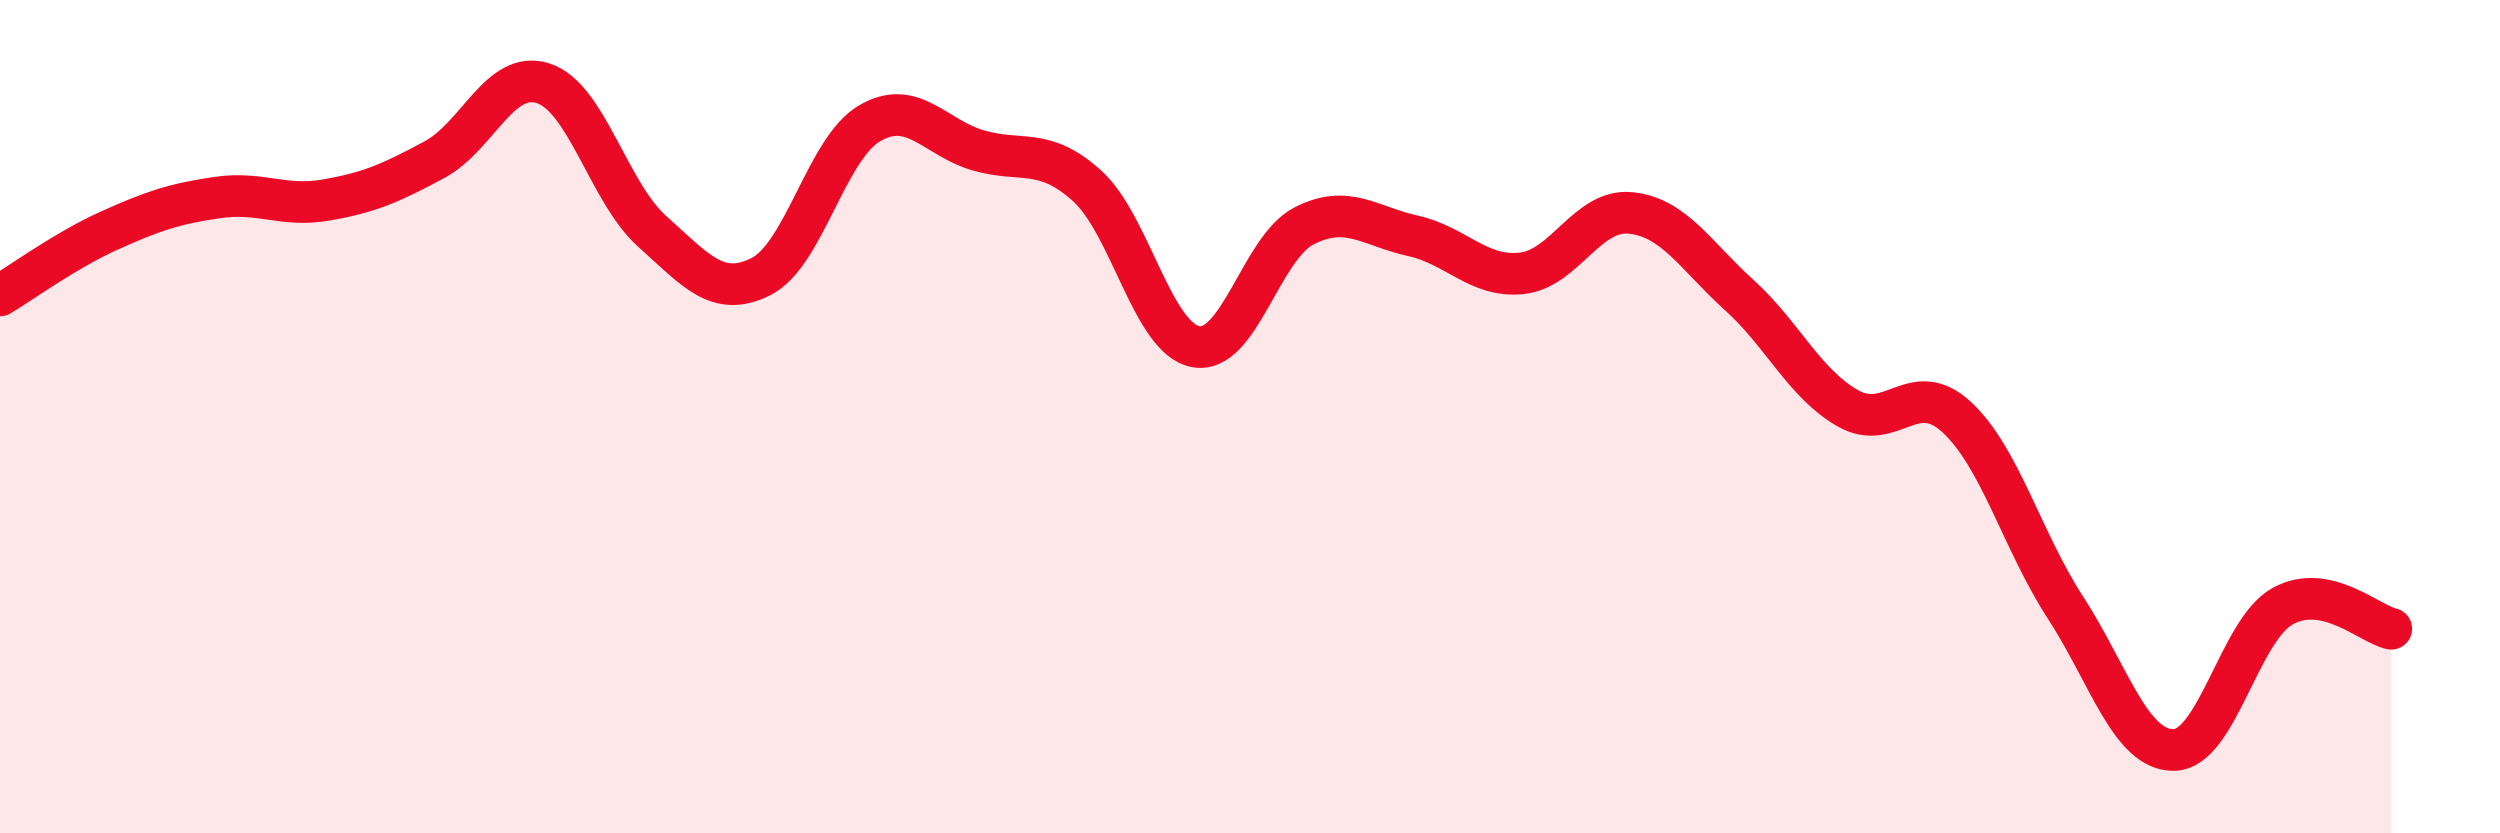
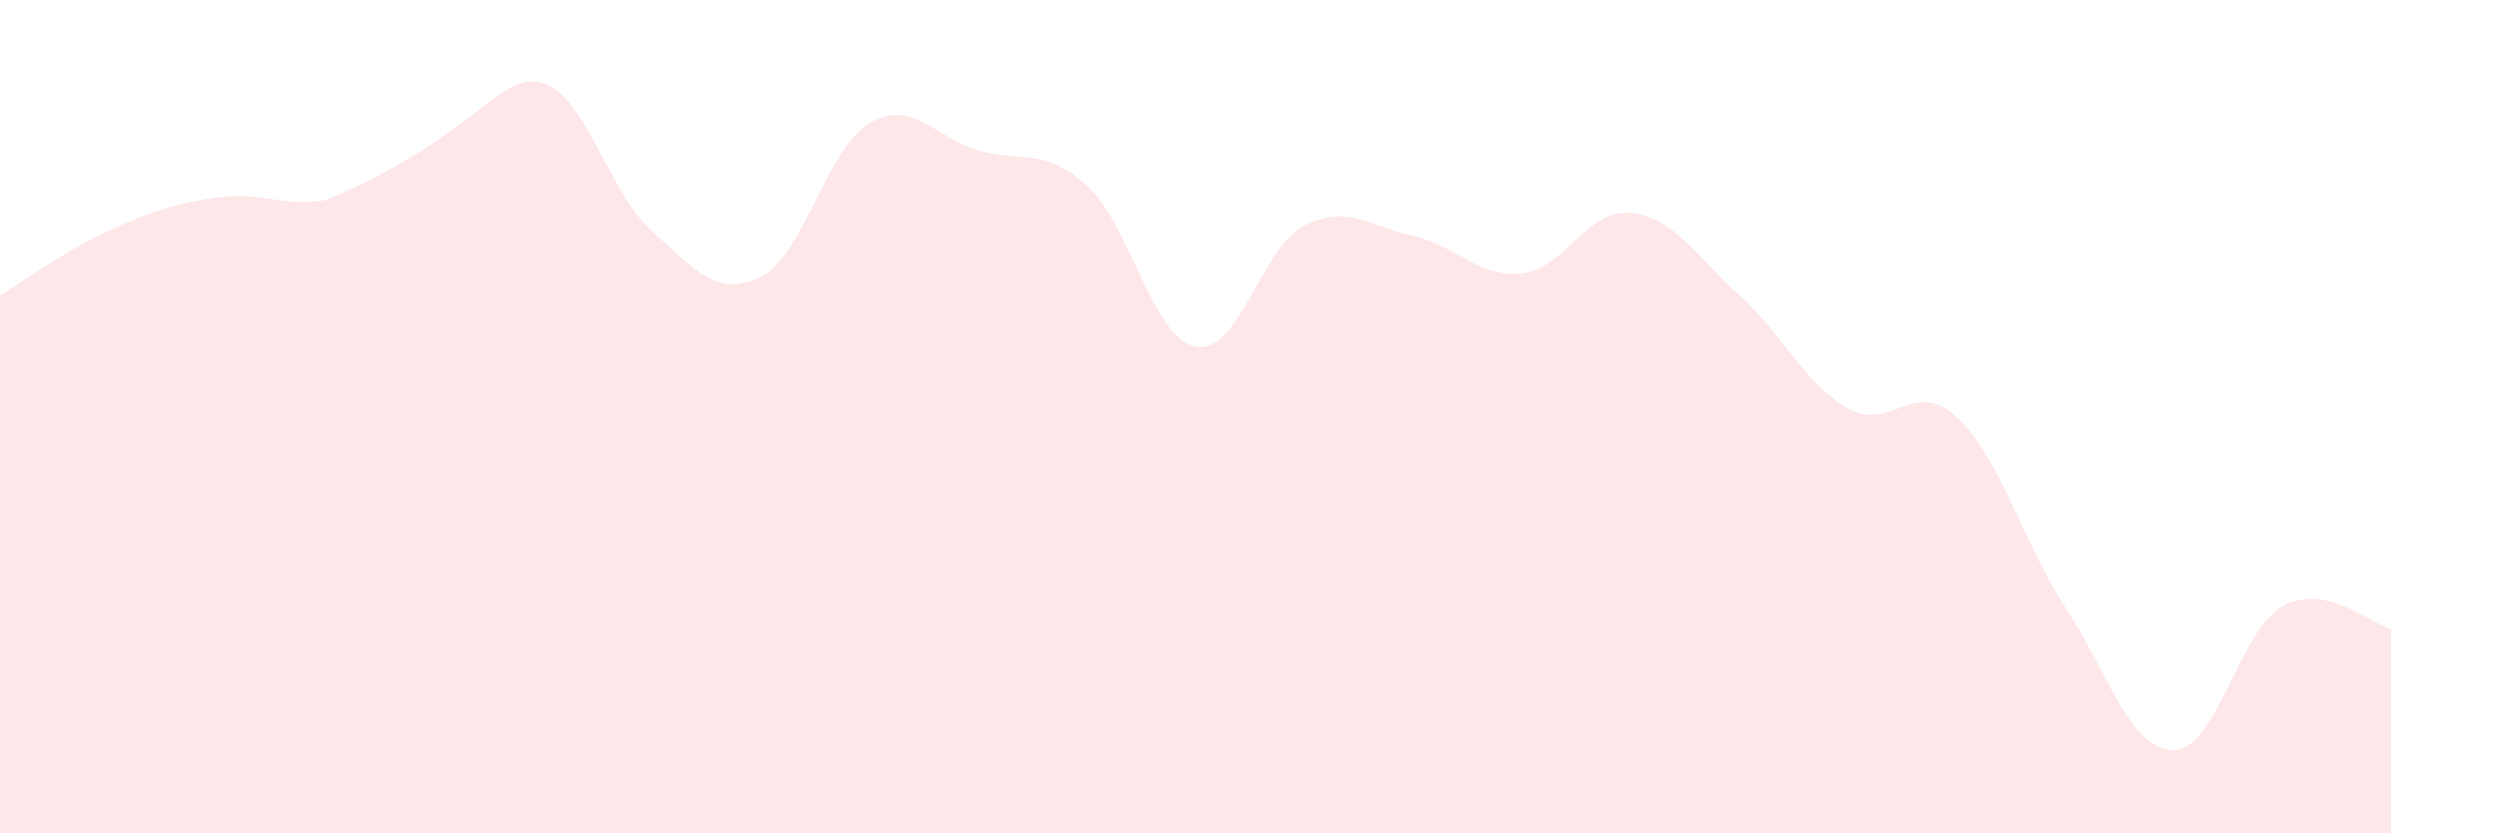
<svg xmlns="http://www.w3.org/2000/svg" width="60" height="20" viewBox="0 0 60 20">
-   <path d="M 0,7.09 C 0.52,6.78 1.57,6.01 2.61,5.54 C 3.65,5.07 4.18,4.89 5.22,4.74 C 6.26,4.59 6.79,4.98 7.83,4.8 C 8.87,4.62 9.39,4.39 10.43,3.83 C 11.47,3.27 12,1.66 13.04,2 C 14.08,2.34 14.61,4.62 15.65,5.55 C 16.69,6.48 17.22,7.16 18.26,6.64 C 19.3,6.12 19.83,3.57 20.87,2.96 C 21.91,2.35 22.44,3.31 23.48,3.61 C 24.52,3.91 25.05,3.52 26.09,4.46 C 27.13,5.4 27.66,8.13 28.7,8.32 C 29.74,8.51 30.26,5.95 31.3,5.42 C 32.34,4.89 32.87,5.43 33.91,5.66 C 34.95,5.89 35.48,6.67 36.52,6.56 C 37.56,6.45 38.09,5.01 39.13,5.11 C 40.17,5.21 40.7,6.14 41.74,7.08 C 42.78,8.02 43.31,9.21 44.35,9.8 C 45.39,10.39 45.92,9.05 46.96,10.01 C 48,10.97 48.53,12.98 49.57,14.58 C 50.61,16.18 51.13,18.01 52.17,18 C 53.21,17.99 53.74,15.13 54.78,14.55 C 55.82,13.97 56.87,14.98 57.39,15.09L57.39 20L0 20Z" fill="#EB0A25" opacity="0.1" stroke-linecap="round" stroke-linejoin="round" />
-   <path d="M 0,7.09 C 0.52,6.78 1.57,6.01 2.61,5.54 C 3.65,5.07 4.18,4.89 5.22,4.74 C 6.26,4.59 6.79,4.98 7.83,4.8 C 8.87,4.62 9.39,4.39 10.43,3.83 C 11.47,3.27 12,1.66 13.04,2 C 14.08,2.34 14.61,4.62 15.65,5.55 C 16.69,6.48 17.22,7.16 18.26,6.64 C 19.3,6.12 19.83,3.57 20.87,2.96 C 21.91,2.35 22.44,3.31 23.48,3.61 C 24.52,3.91 25.05,3.52 26.09,4.46 C 27.13,5.4 27.66,8.13 28.7,8.32 C 29.74,8.51 30.26,5.95 31.3,5.42 C 32.34,4.89 32.87,5.43 33.91,5.66 C 34.95,5.89 35.48,6.67 36.52,6.56 C 37.56,6.45 38.09,5.01 39.13,5.11 C 40.17,5.21 40.7,6.14 41.74,7.08 C 42.78,8.02 43.31,9.21 44.35,9.8 C 45.39,10.39 45.92,9.05 46.96,10.01 C 48,10.97 48.53,12.98 49.57,14.58 C 50.61,16.18 51.13,18.01 52.17,18 C 53.21,17.99 53.74,15.13 54.78,14.55 C 55.82,13.97 56.87,14.98 57.39,15.09" stroke="#EB0A25" stroke-width="1" fill="none" stroke-linecap="round" stroke-linejoin="round" />
+   <path d="M 0,7.09 C 0.52,6.78 1.57,6.01 2.61,5.54 C 3.65,5.07 4.18,4.89 5.22,4.74 C 6.26,4.59 6.79,4.98 7.83,4.8 C 11.47,3.27 12,1.66 13.04,2 C 14.08,2.34 14.61,4.62 15.65,5.55 C 16.69,6.48 17.22,7.16 18.26,6.64 C 19.3,6.12 19.83,3.57 20.87,2.96 C 21.91,2.35 22.44,3.31 23.48,3.61 C 24.52,3.91 25.05,3.52 26.09,4.46 C 27.13,5.4 27.66,8.13 28.7,8.32 C 29.74,8.51 30.26,5.95 31.3,5.42 C 32.34,4.89 32.87,5.43 33.91,5.66 C 34.95,5.89 35.48,6.67 36.52,6.56 C 37.56,6.45 38.09,5.01 39.13,5.11 C 40.17,5.21 40.7,6.14 41.74,7.08 C 42.78,8.02 43.31,9.21 44.35,9.8 C 45.39,10.39 45.92,9.05 46.96,10.01 C 48,10.97 48.53,12.98 49.57,14.58 C 50.61,16.18 51.13,18.01 52.17,18 C 53.21,17.99 53.74,15.13 54.78,14.55 C 55.82,13.97 56.87,14.98 57.39,15.09L57.39 20L0 20Z" fill="#EB0A25" opacity="0.1" stroke-linecap="round" stroke-linejoin="round" />
</svg>